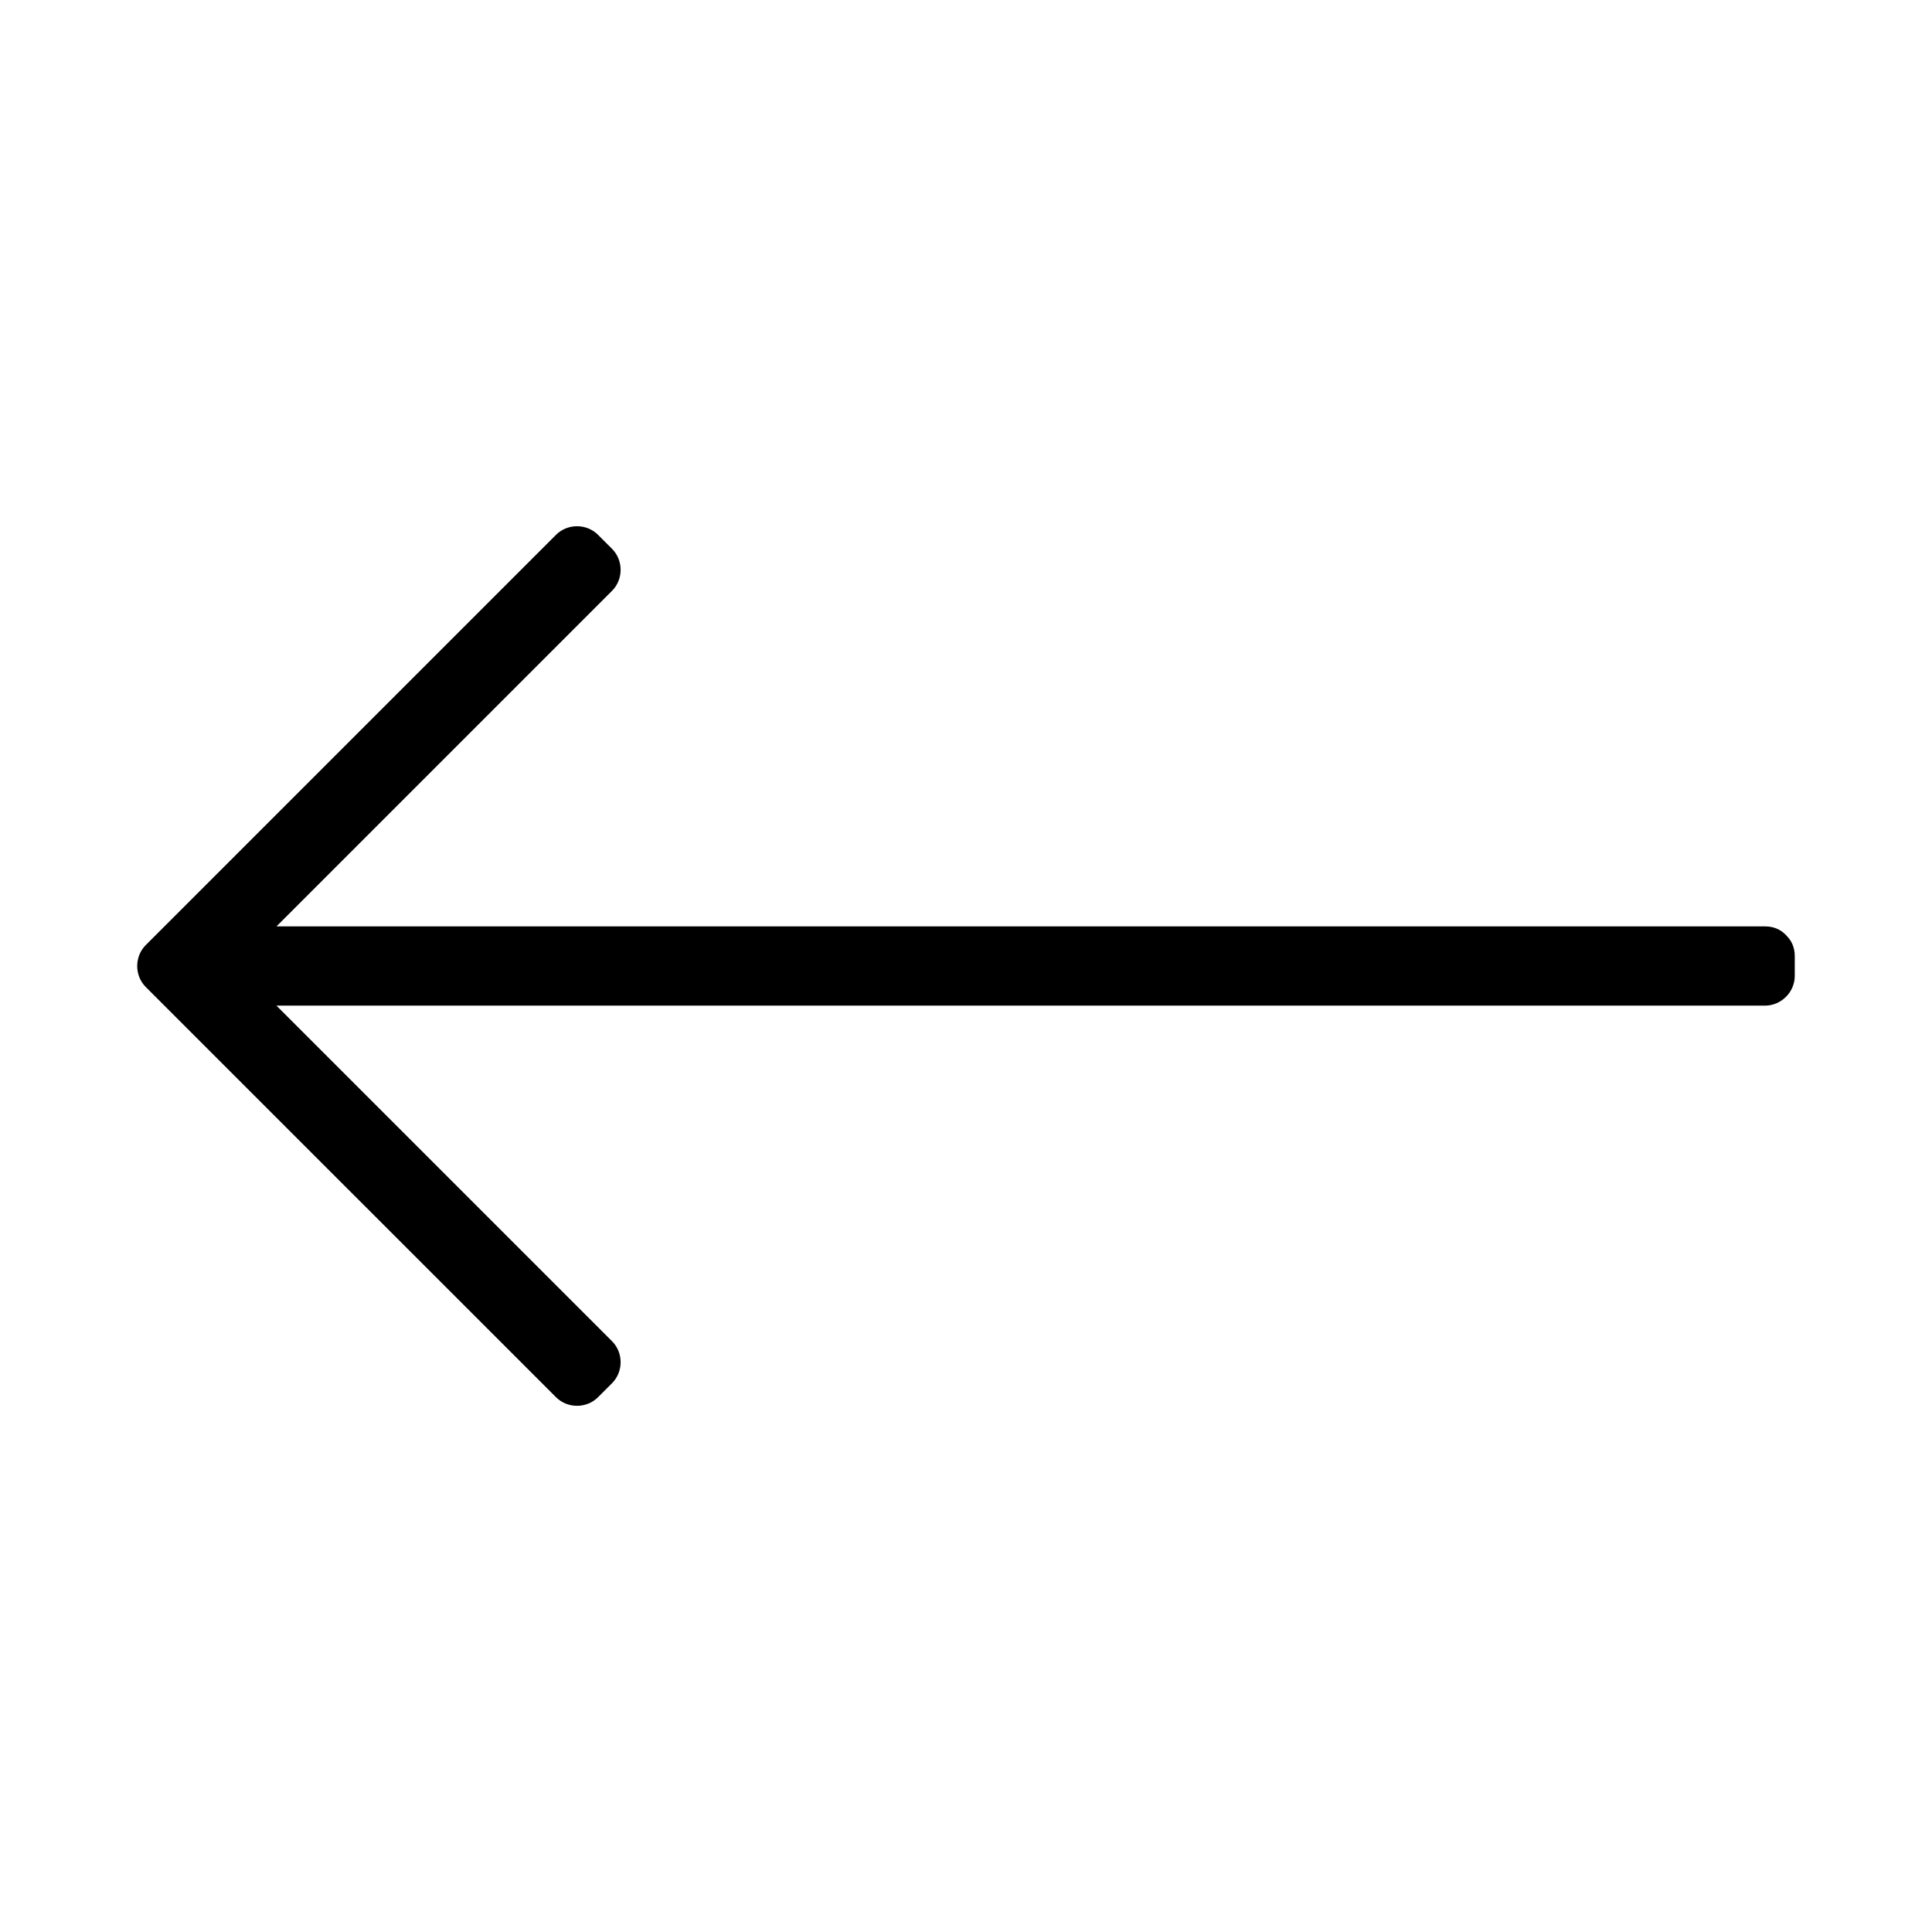
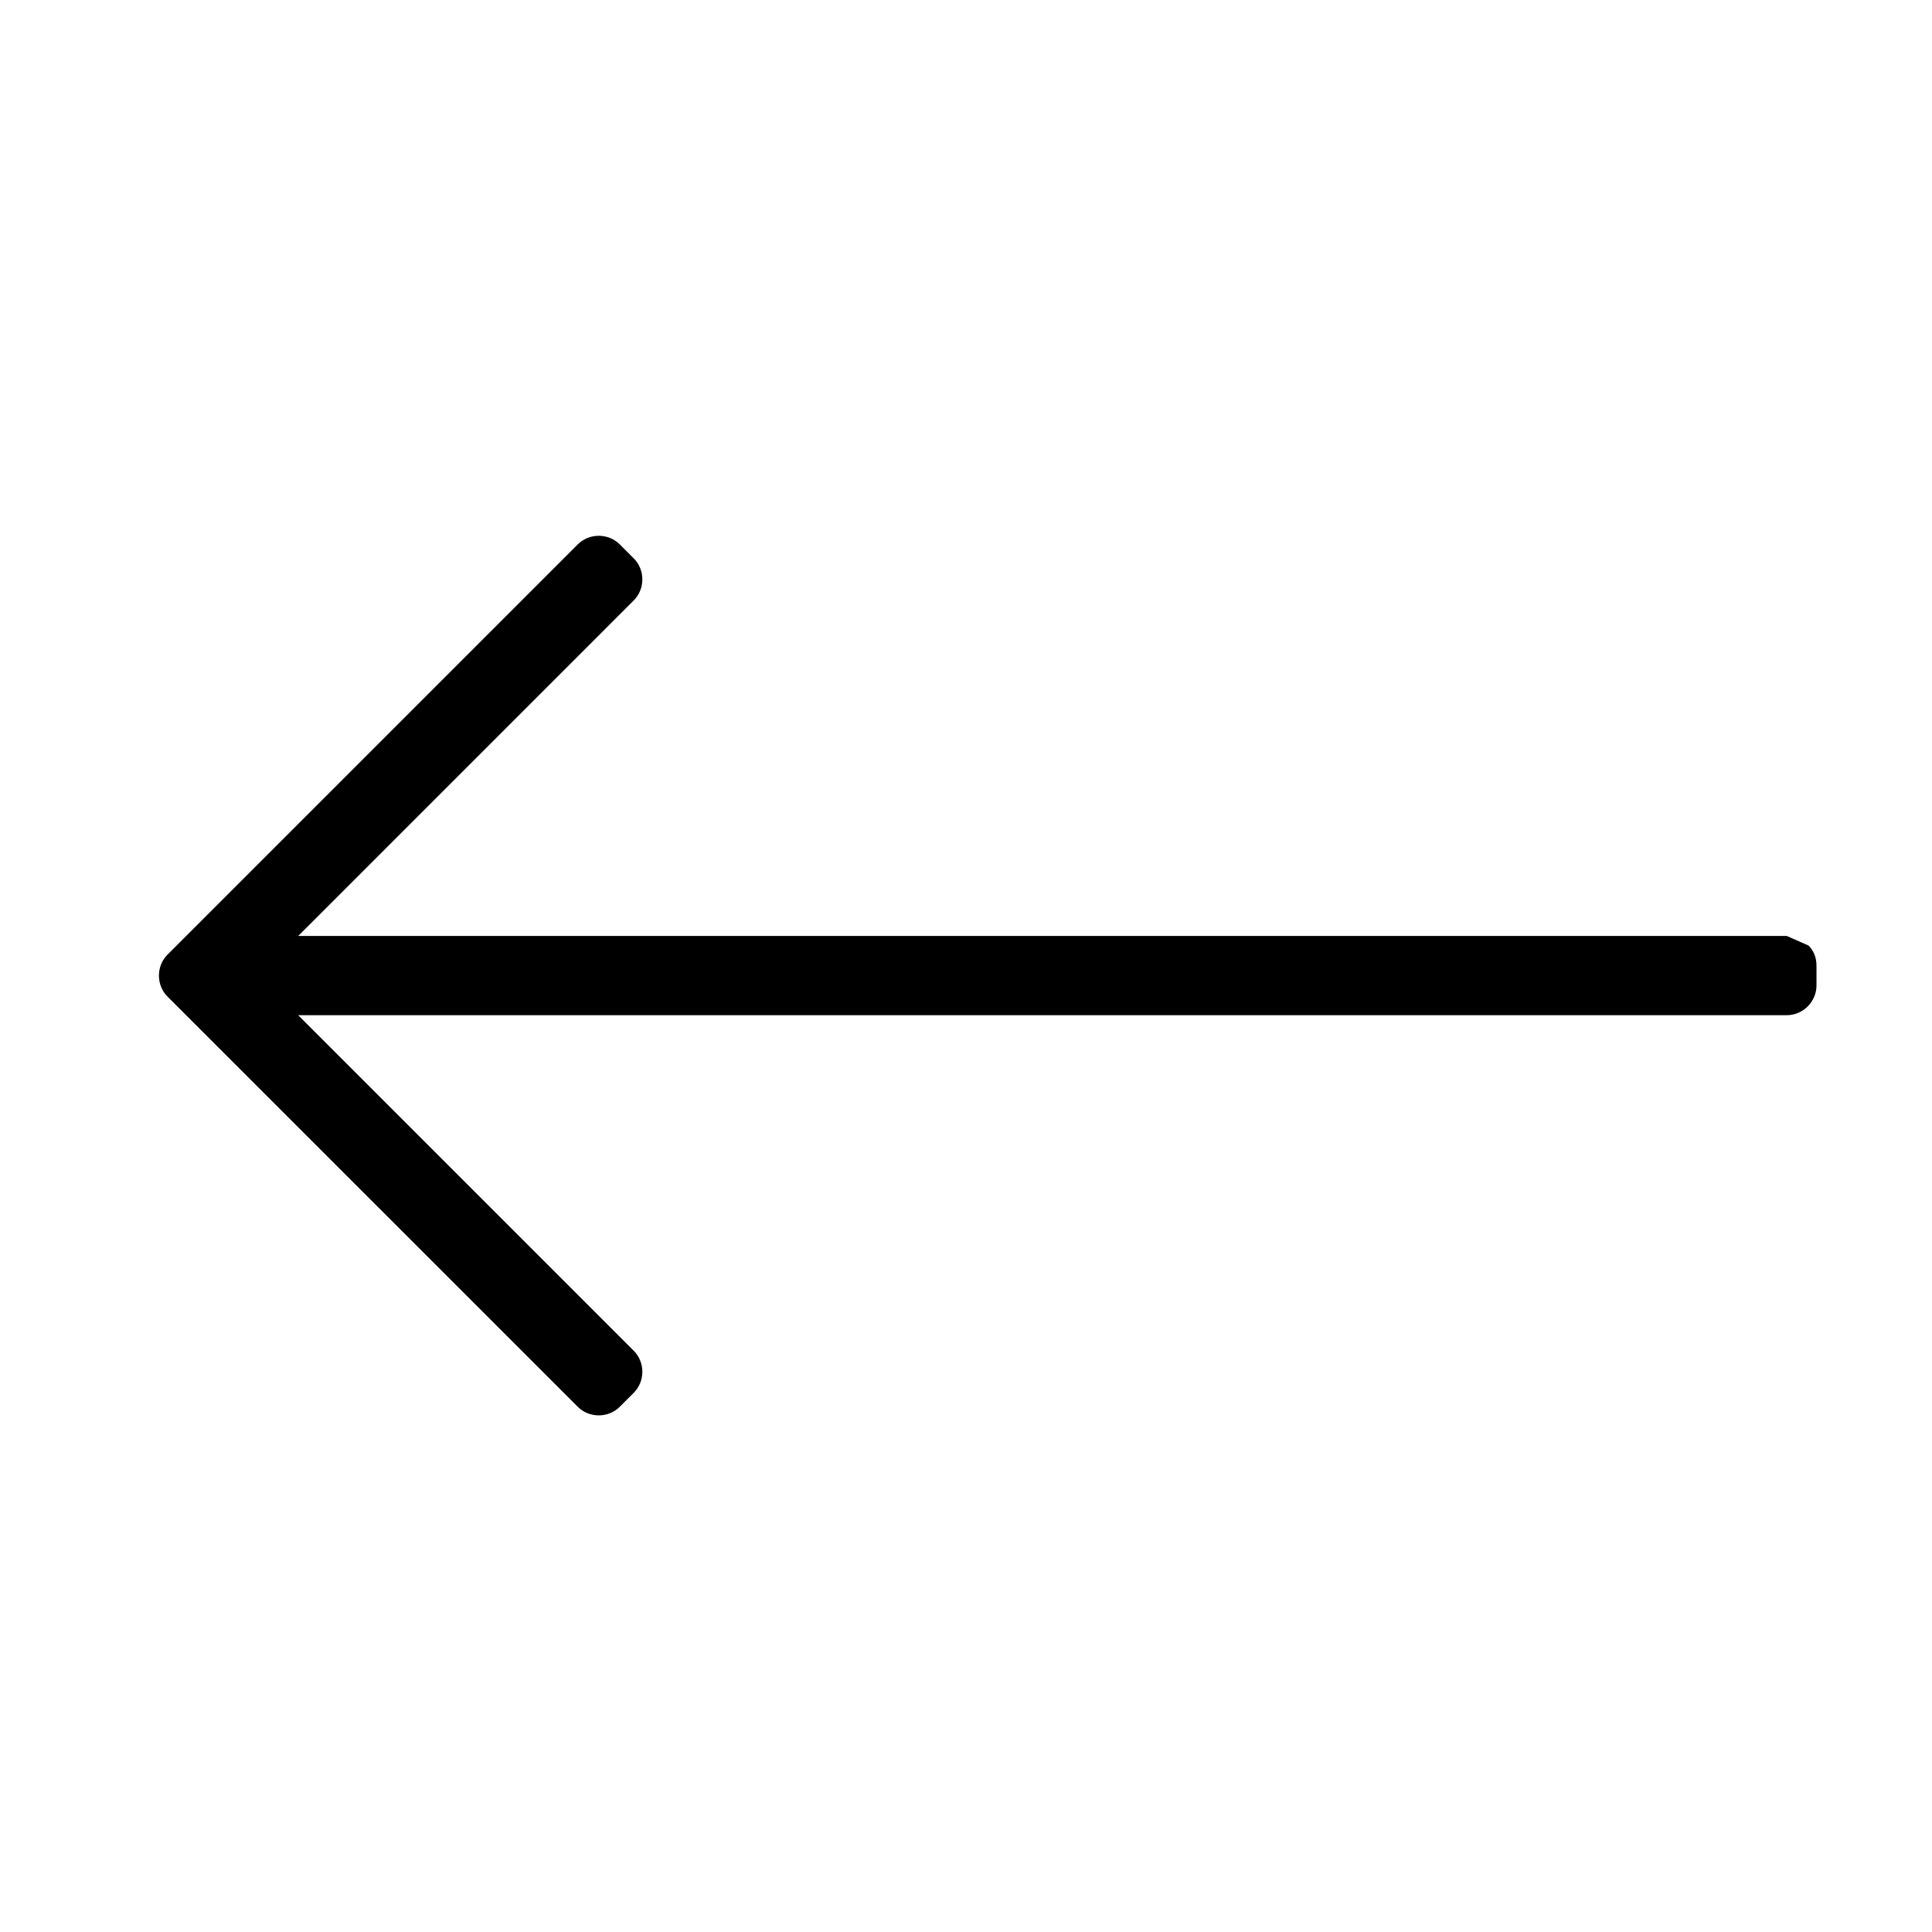
<svg xmlns="http://www.w3.org/2000/svg" fill="#000000" width="800px" height="800px" version="1.1" viewBox="144 144 512 512">
-   <path d="m617.52 392.04c-0.062-0.078-0.137-0.148-0.203-0.219-0.074-0.066-0.137-0.141-0.215-0.211-1.262-1.262-3.027-2.106-5.34-2.106h-394.49c29.637-29.641 59.281-59.285 88.922-88.926 3.035-3.035 3.035-8.098 0-11.133-1.234-1.238-2.477-2.477-3.711-3.711-3.035-3.035-8.102-3.035-11.133 0-36.238 36.23-72.477 72.469-108.71 108.71-3.035 3.035-3.035 8.098 0 11.133 36.23 36.23 72.469 72.465 108.71 108.7 3.027 3.035 8.098 3.035 11.133 0l3.711-3.711c3.035-3.035 3.035-8.098 0-11.133-29.641-29.645-59.293-59.289-88.934-88.93h394.5c4.289 0 7.871-3.586 7.871-7.871v-5.246c0-2.32-0.852-4.082-2.113-5.34z" />
+   <path d="m617.52 392.04h-394.49c29.637-29.641 59.281-59.285 88.922-88.926 3.035-3.035 3.035-8.098 0-11.133-1.234-1.238-2.477-2.477-3.711-3.711-3.035-3.035-8.102-3.035-11.133 0-36.238 36.23-72.477 72.469-108.71 108.71-3.035 3.035-3.035 8.098 0 11.133 36.23 36.23 72.469 72.465 108.71 108.7 3.027 3.035 8.098 3.035 11.133 0l3.711-3.711c3.035-3.035 3.035-8.098 0-11.133-29.641-29.645-59.293-59.289-88.934-88.93h394.5c4.289 0 7.871-3.586 7.871-7.871v-5.246c0-2.32-0.852-4.082-2.113-5.34z" />
</svg>